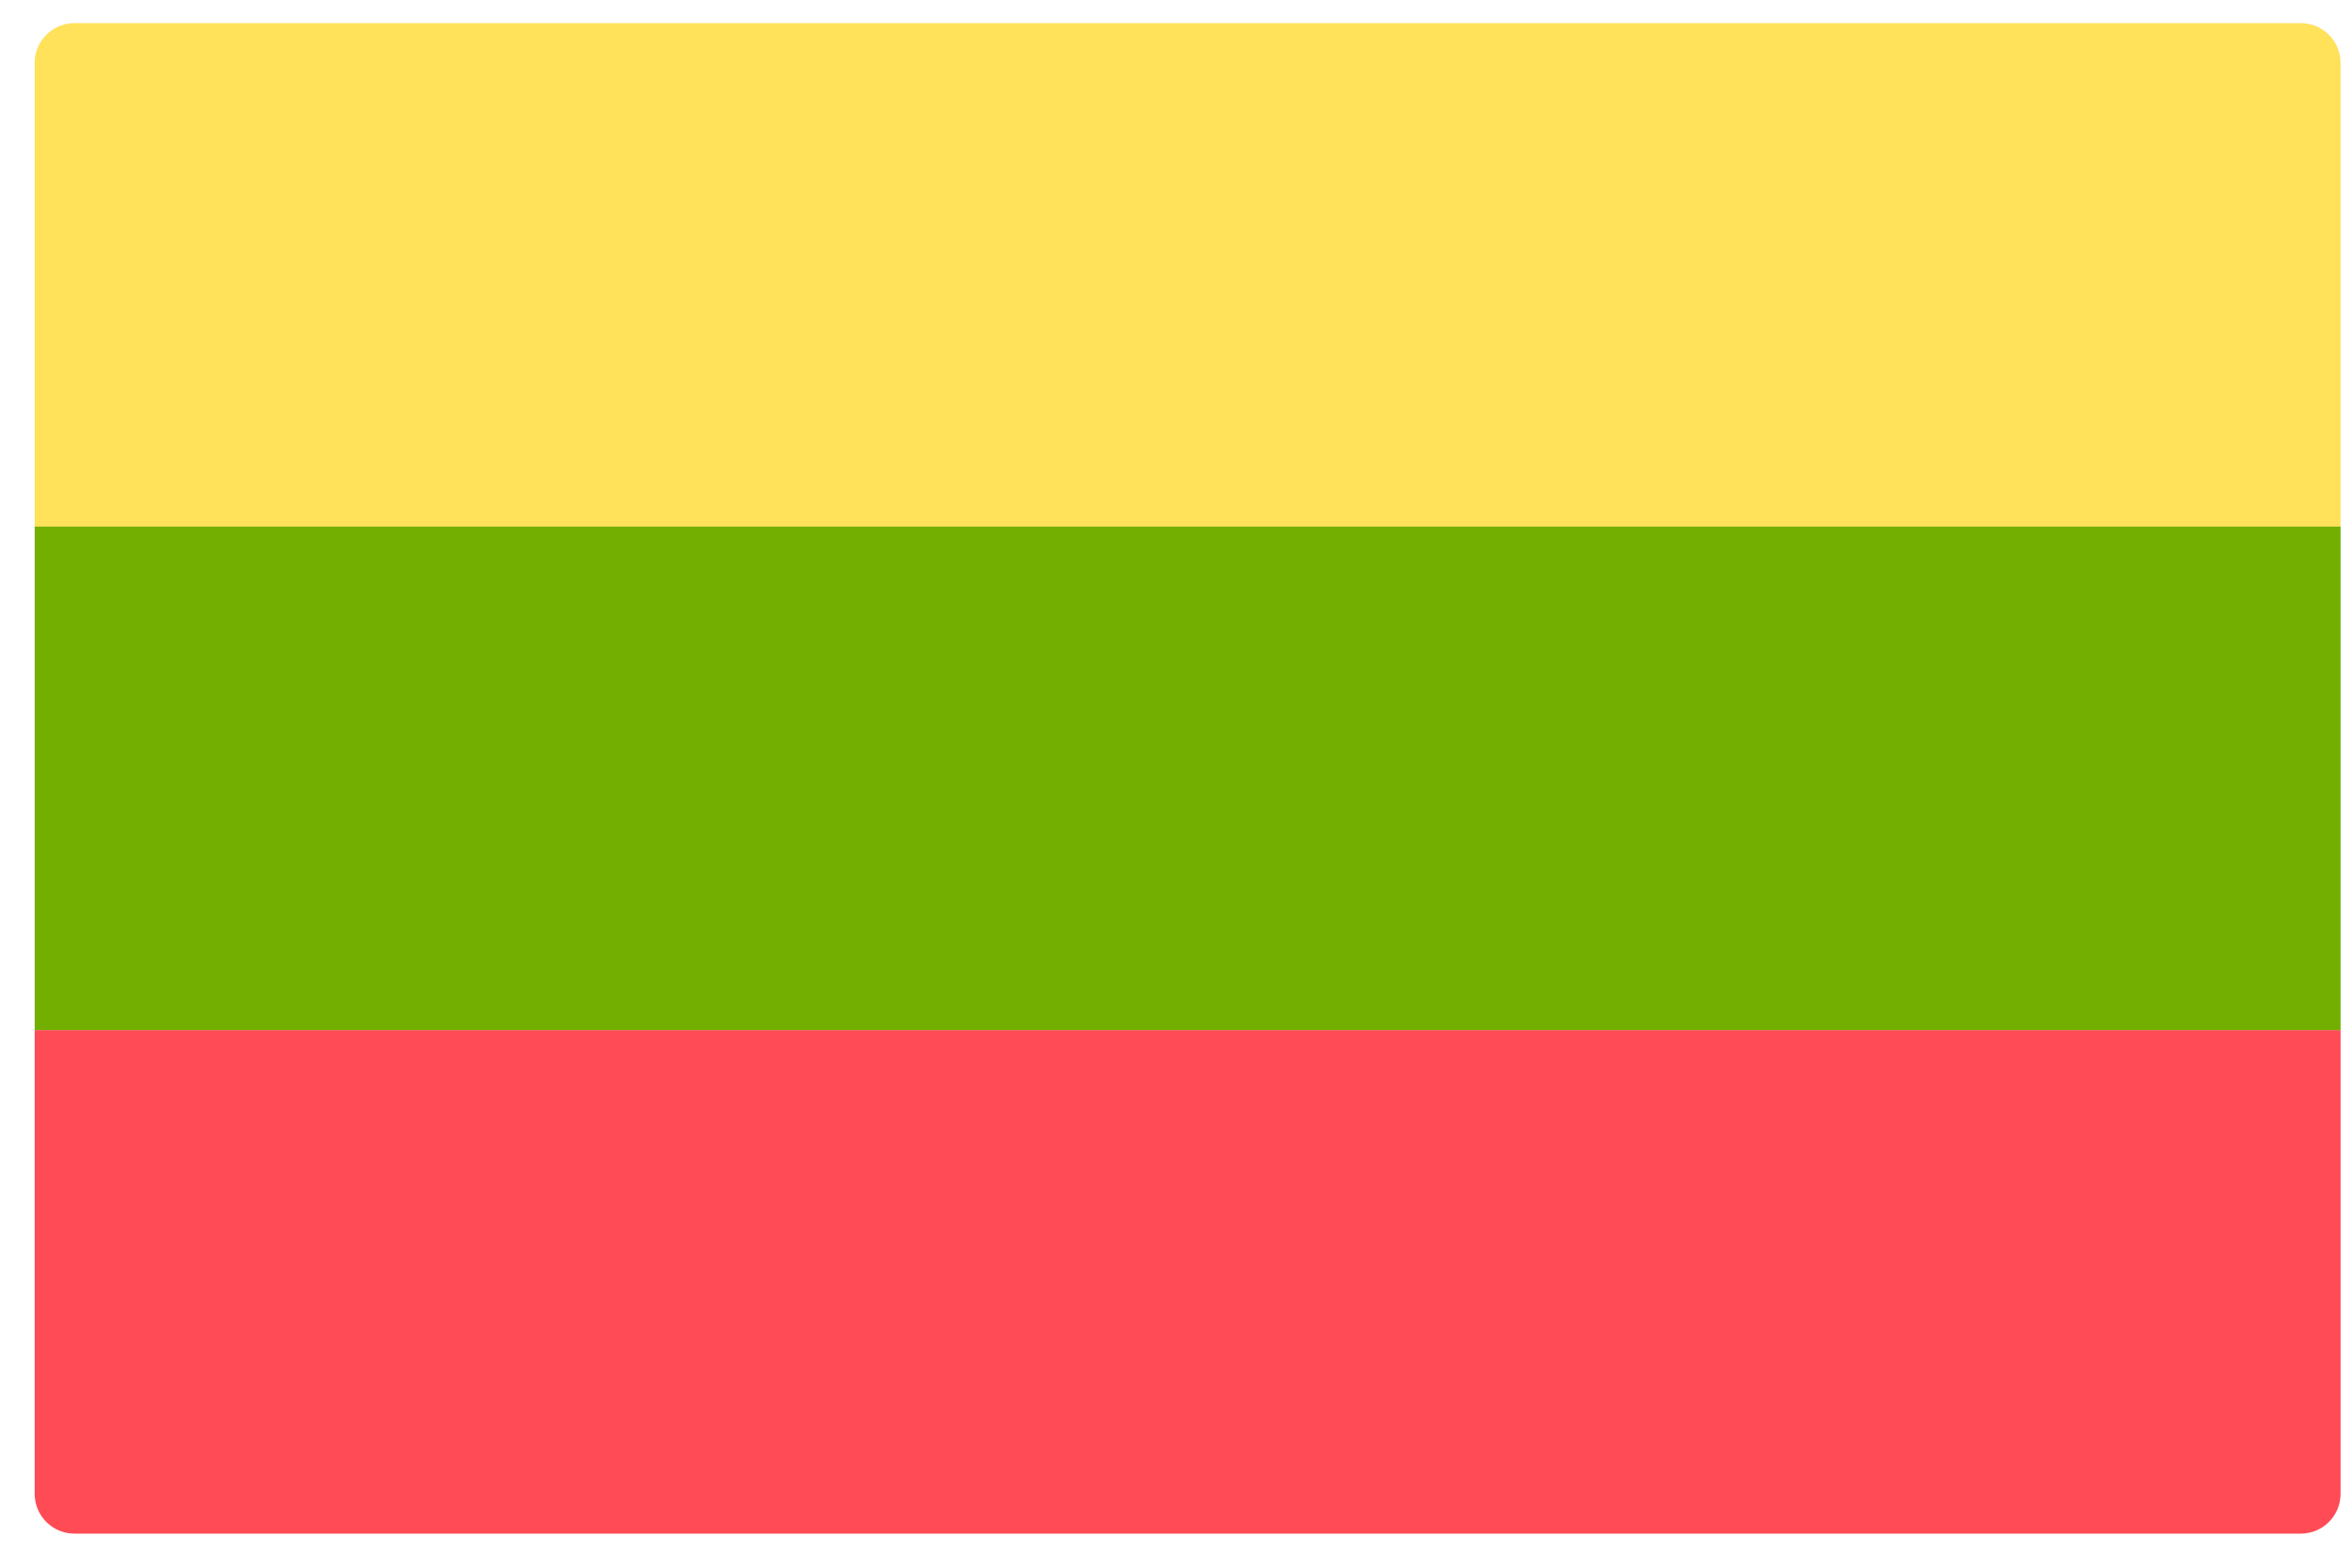
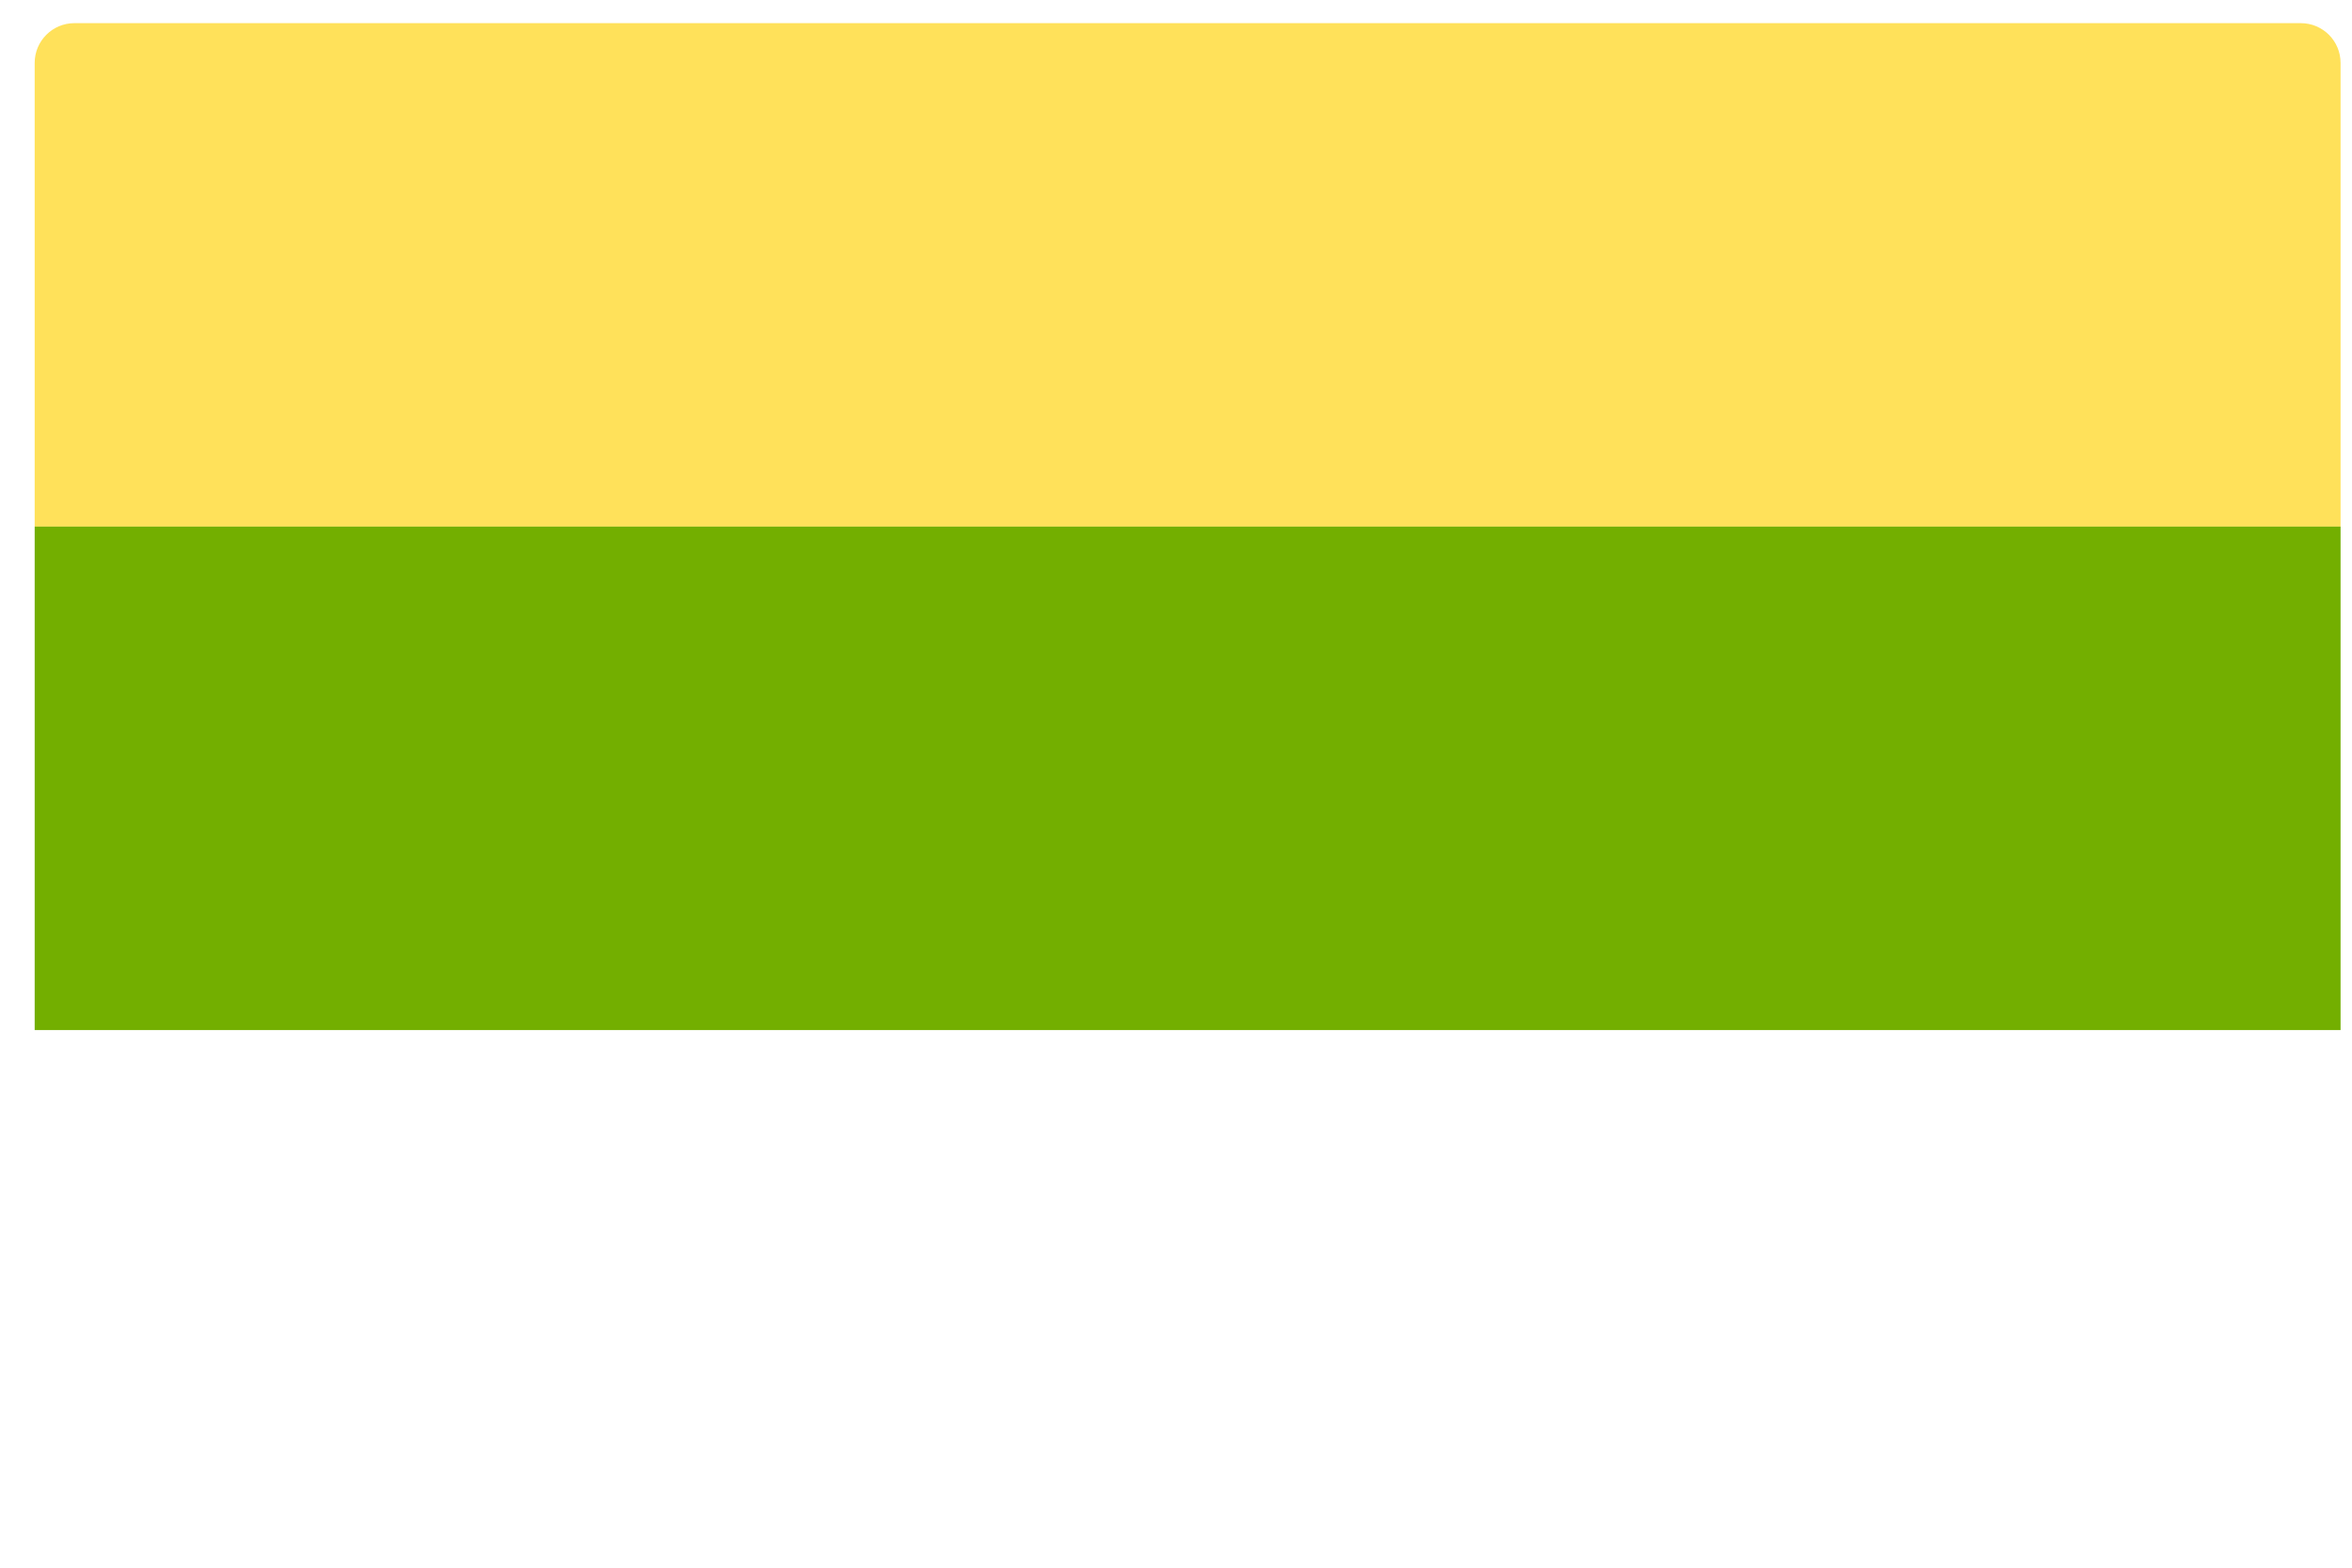
<svg xmlns="http://www.w3.org/2000/svg" width="51" height="34" viewBox="0 0 51 34" fill="none">
-   <path d="M0.752 22.341H50.752V32.399C50.752 32.875 50.366 33.261 49.89 33.261H1.614C1.138 33.261 0.752 32.875 0.752 32.399V22.341Z" fill="#FF4B55" />
  <path d="M1.614 0.502H49.89C50.366 0.502 50.752 0.888 50.752 1.364V11.422H0.752V1.364C0.752 0.888 1.138 0.502 1.614 0.502Z" fill="#FFE15A" />
  <path d="M50.752 11.421H0.752V22.34H50.752V11.421Z" fill="#73AF00" />
</svg>